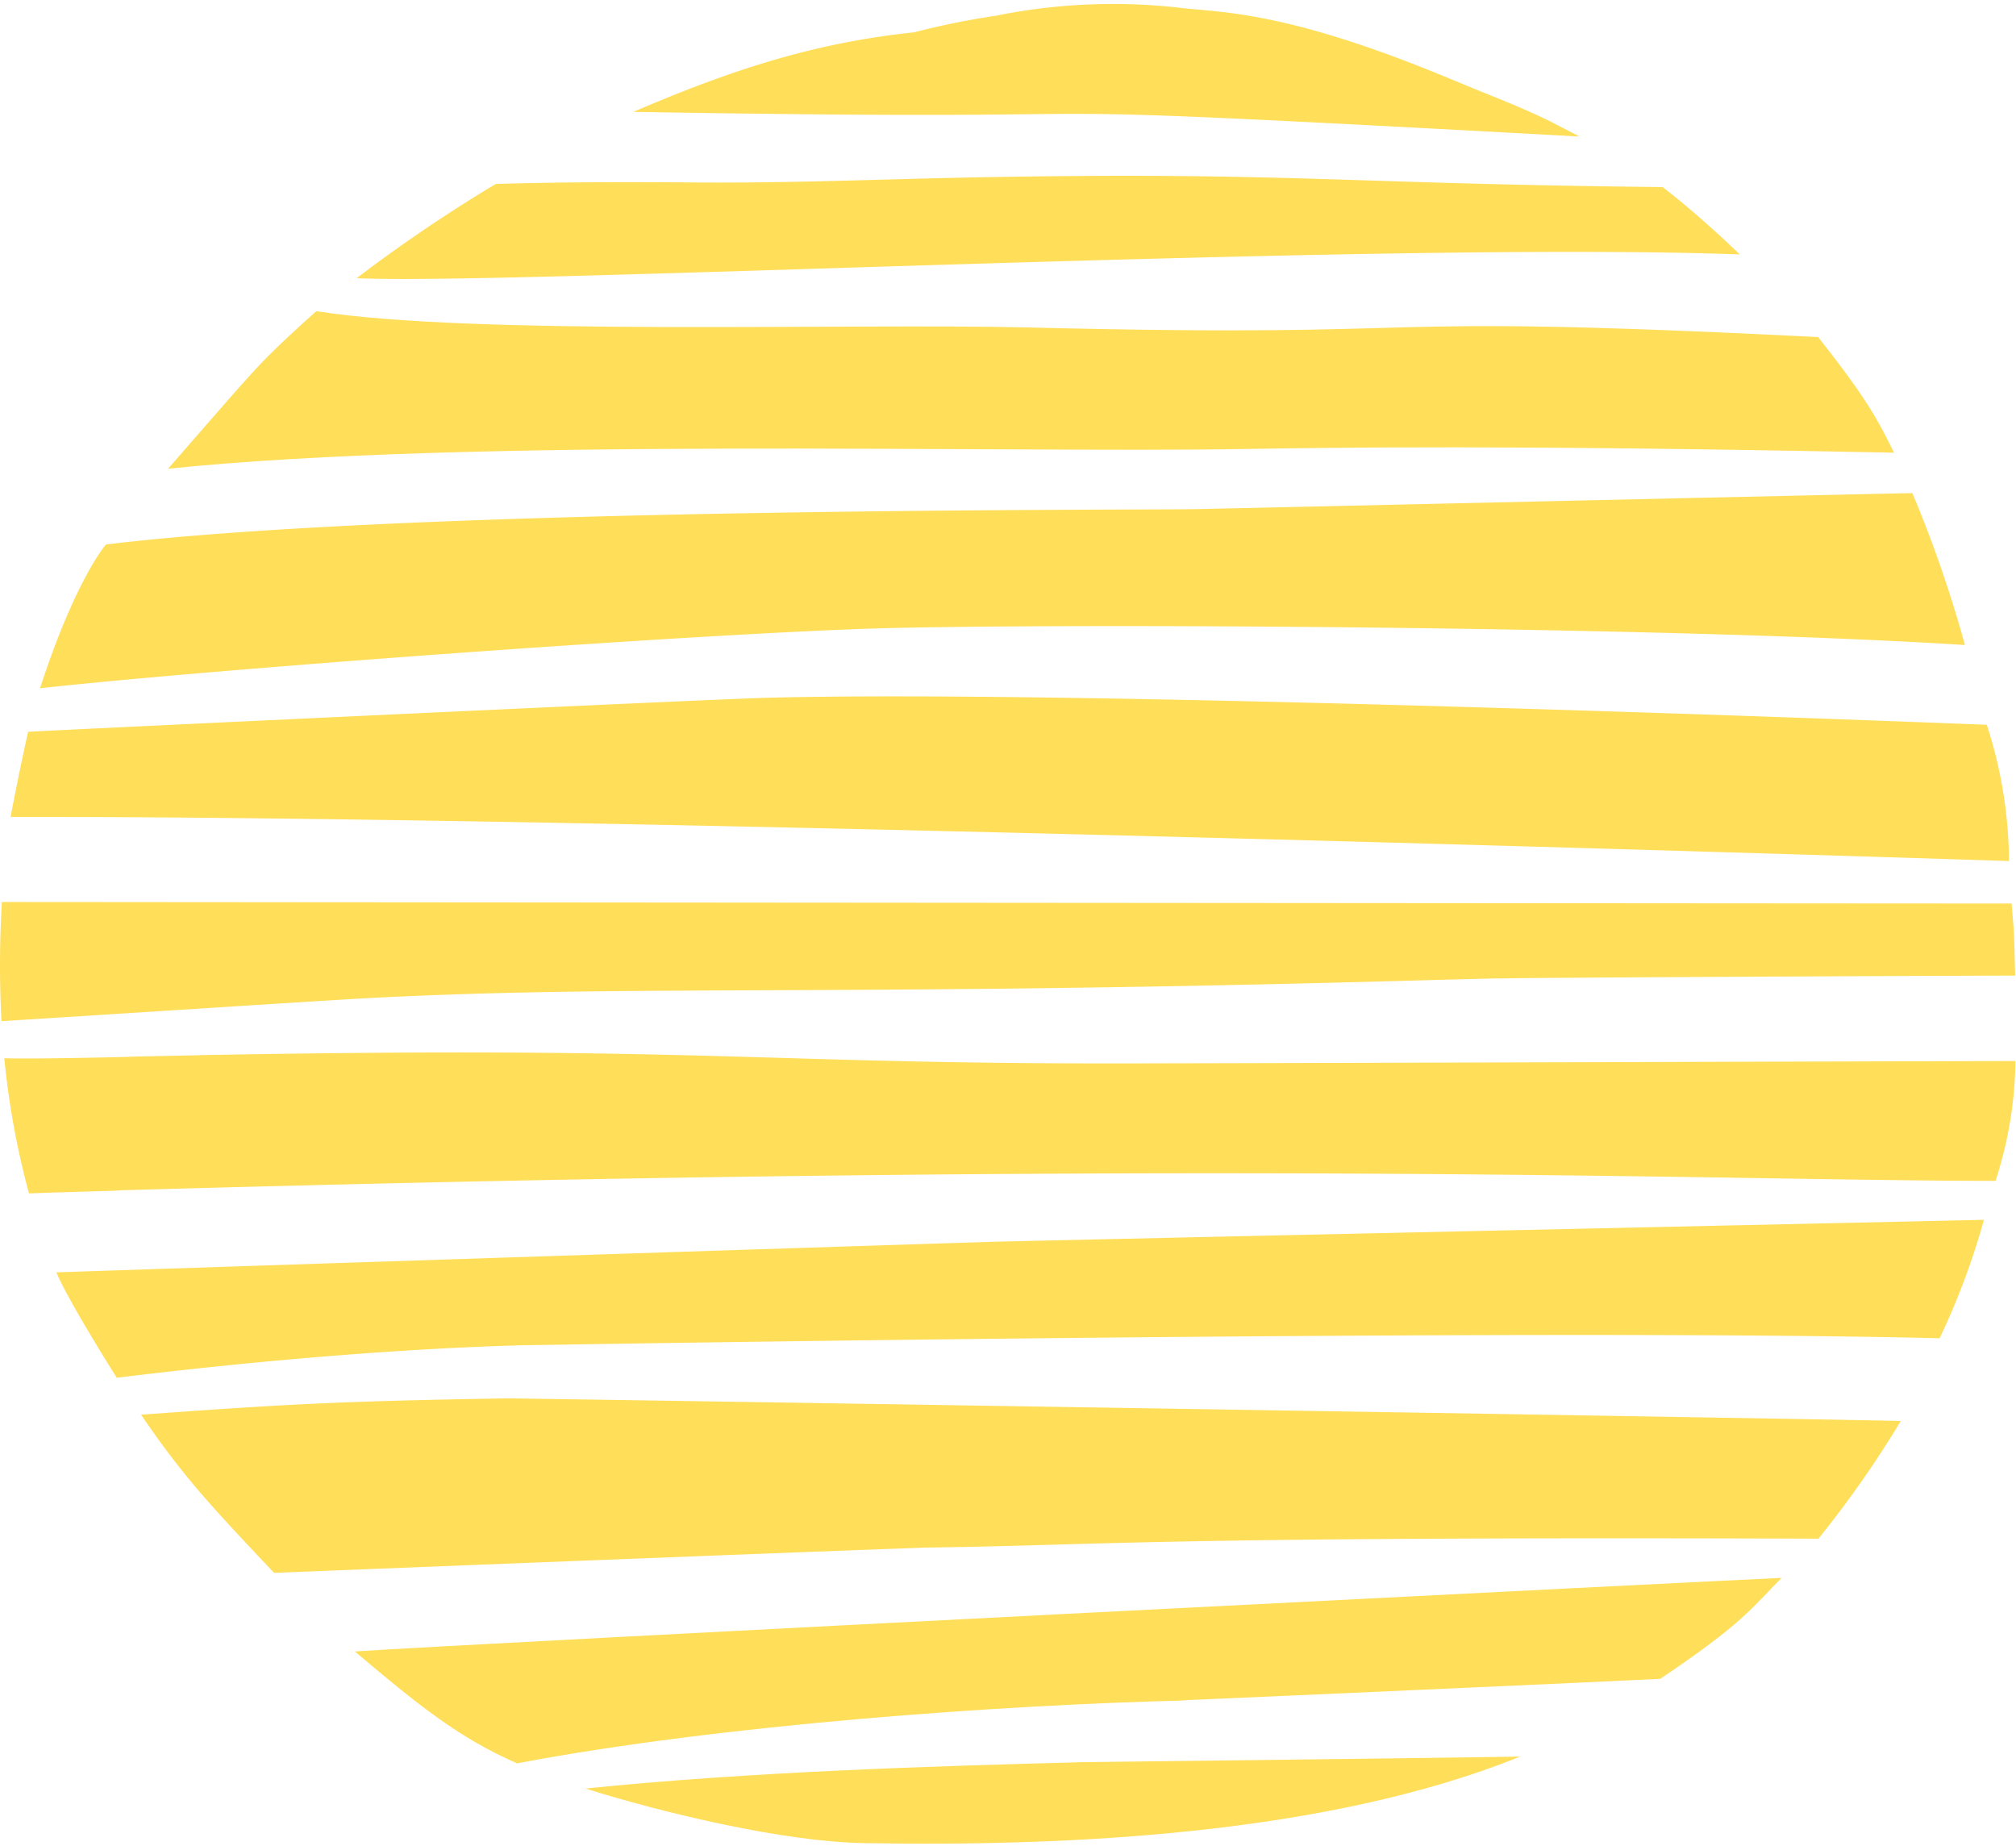
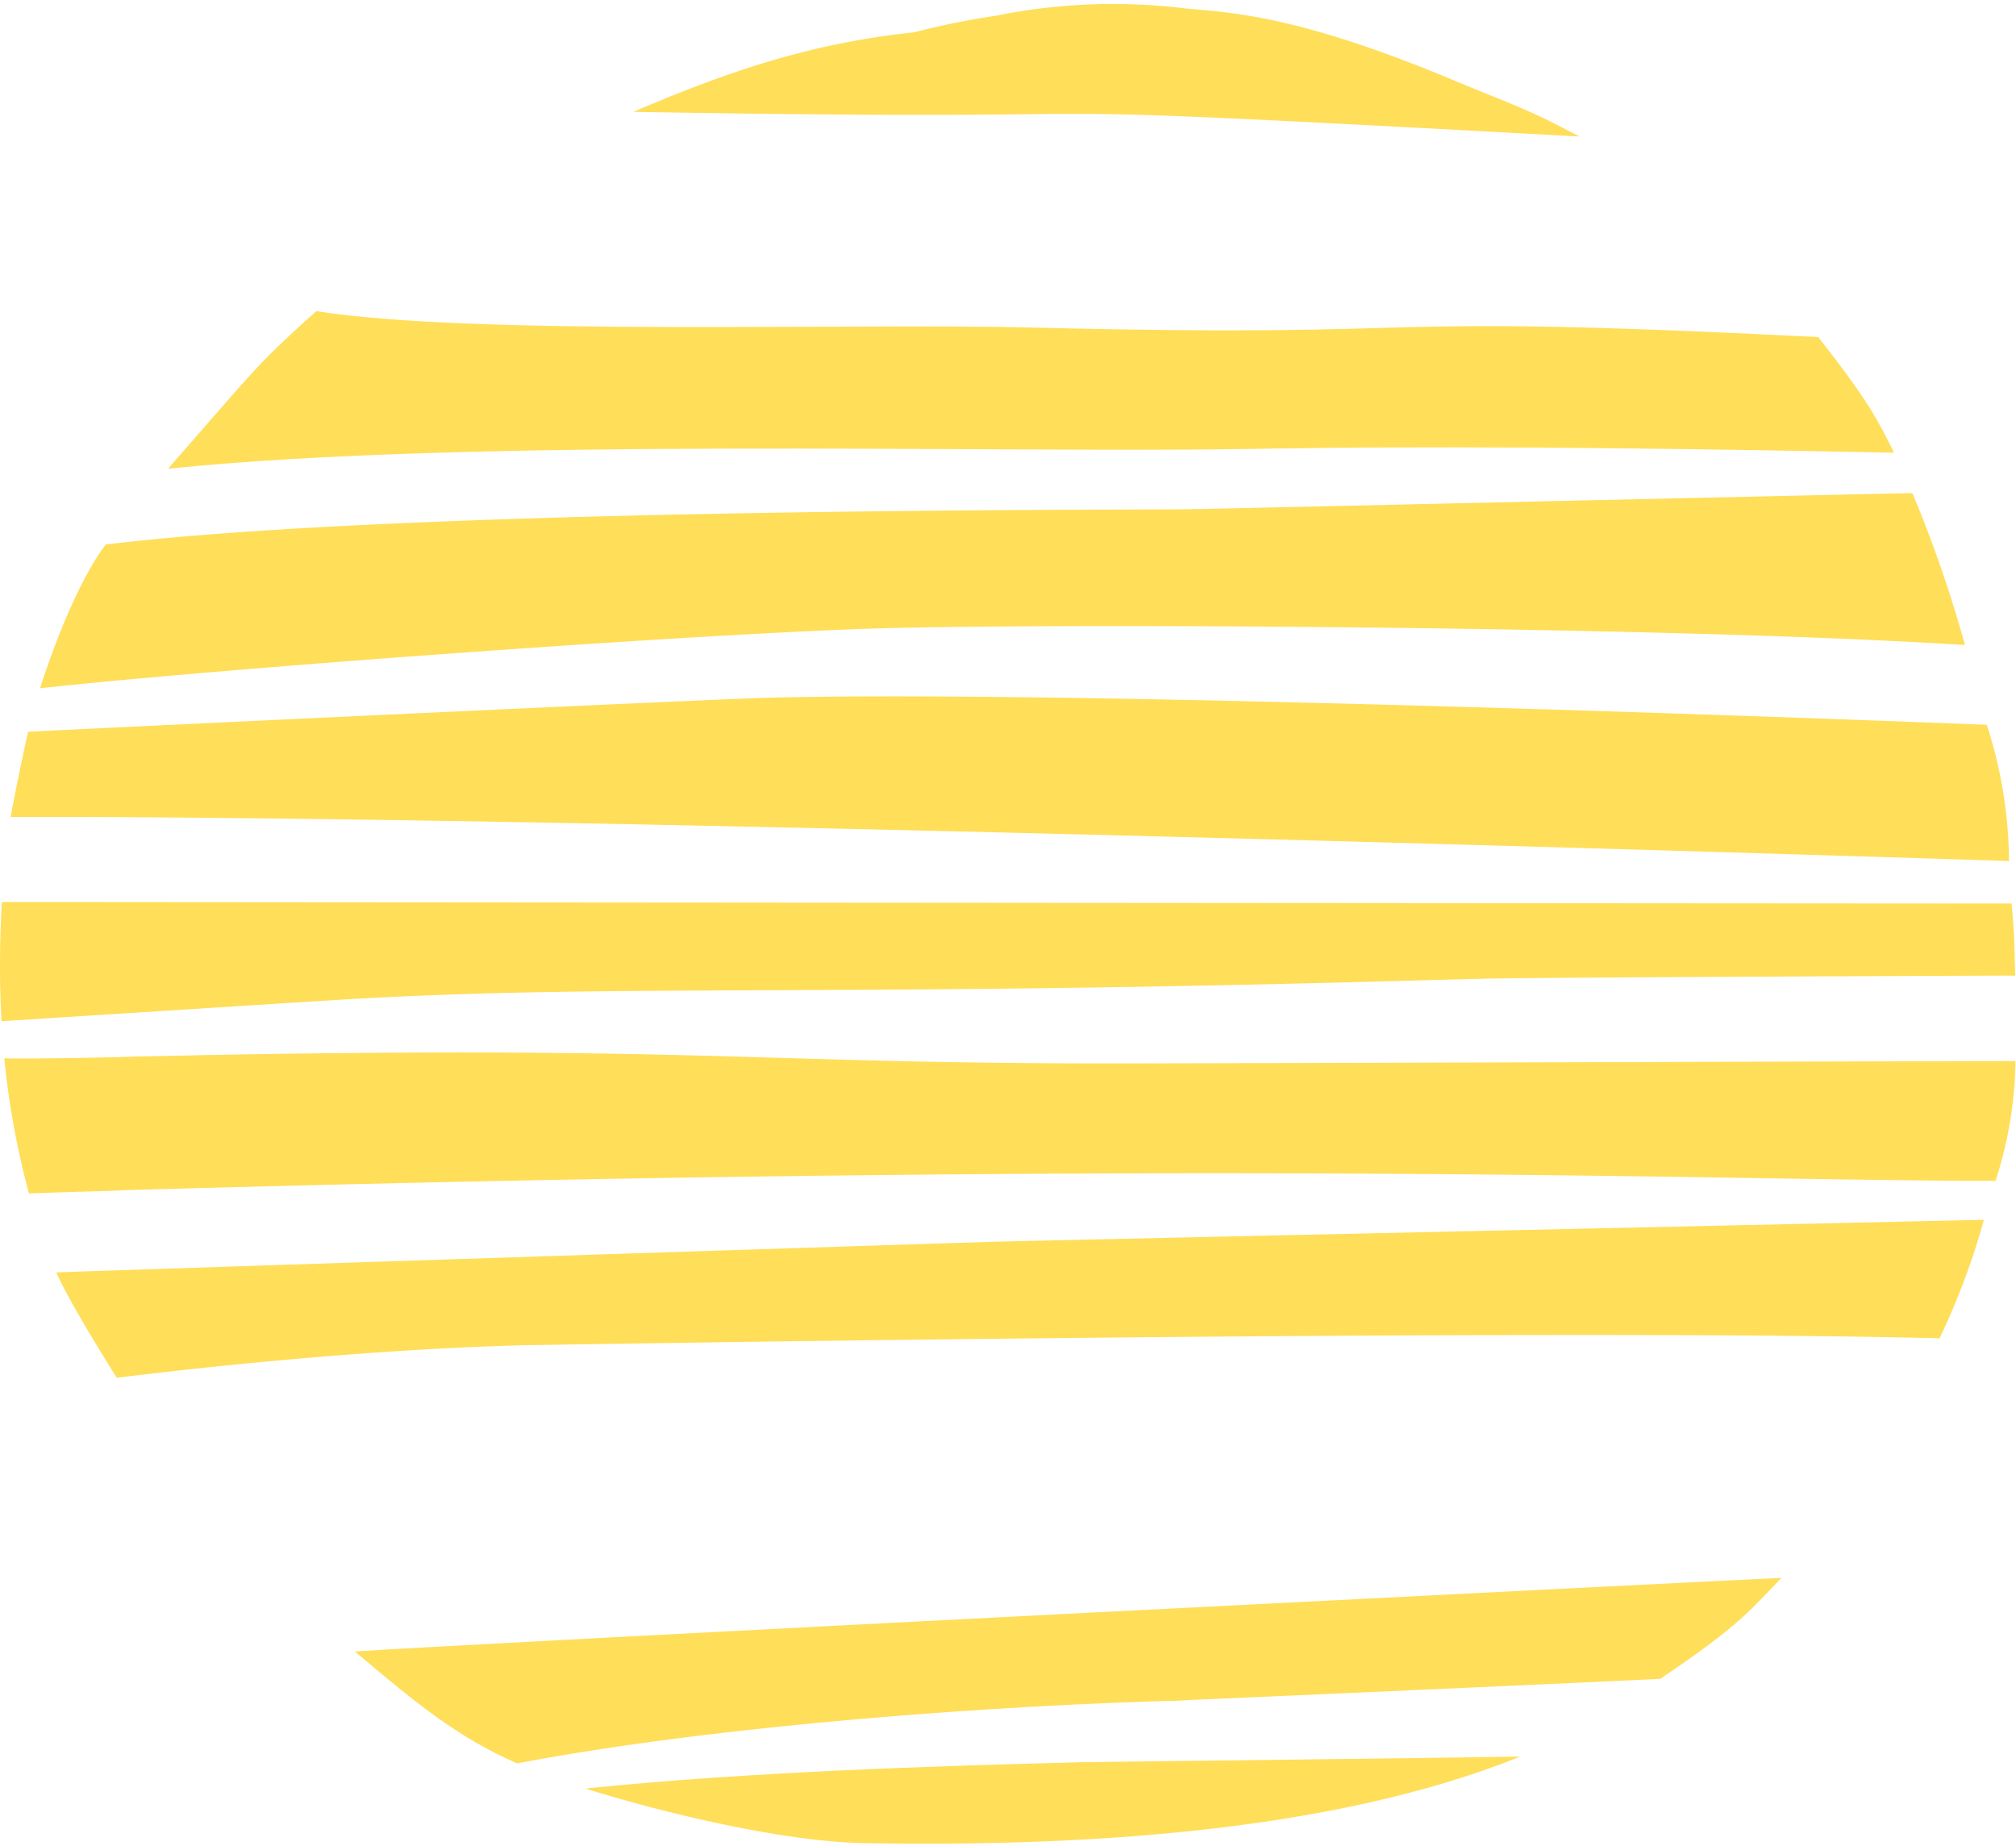
<svg xmlns="http://www.w3.org/2000/svg" fill="#000000" height="137" preserveAspectRatio="xMidYMid meet" version="1" viewBox="-0.0 -0.3 149.6 137.0" width="149.6" zoomAndPan="magnify">
  <g data-name="Layer 2">
    <g data-name="Layer 1">
      <g fill="#ffde59" id="change1_1">
        <path d="M43.44,132.41c12.07-1.24,25.87-1.67,36.77-1.95h-.58c.78,0,32.27-.39,33.18-.42-14.25,5.75-33.33,6.69-48.7,6.42C58.14,136.37,49.1,134.19,43.44,132.41Z" fill="inherit" />
        <path d="M26.33,122.24c8.07-.56,103.88-5.39,105.87-5.46-2.21,2.25-2.95,3.43-9,7.49-1.84.11-32.86,1.49-35.64,1.6l.6,0c-13.88.33-34.64,1.8-49.79,4.67C34,128.63,31,126.18,26.33,122.24Z" fill="inherit" />
-         <path d="M10.47,104.67c10.69-.77,14.52-1,27.12-1.21,1.64,0,97.91,1.52,103.46,1.68a77.83,77.83,0,0,1-6.11,8.73c-50.85-.17-52.88.51-67,.67h.69c-2.69.06-47.53,1.83-48.29,1.87C15.75,111.54,13.61,109.3,10.47,104.67Z" fill="inherit" />
        <path d="M4.18,94.11c6.42-.22,60.62-2,69.27-2.26h-.17c4.13-.11,73.82-1.63,73.94-1.64A54,54,0,0,1,143.93,99c-30.94-.77-105.66.53-105.77.53h.24c-7.86.22-18.31,1-29.73,2.4C8.56,101.78,5.05,96.19,4.18,94.11Z" fill="inherit" />
        <path d="M.32,78.22c1.61.07,7.82-.06,9.54-.11H9.43L14.79,78h-.35c38.87-.73,41.79.72,71.36.6,4.65,0,59.38-.17,63.76-.17a29.82,29.82,0,0,1-1.48,8.89c-20.23,0-57.24-1.66-139.81.72l.81,0q-3.47.09-6.93.21A60.66,60.66,0,0,1,.32,78.22Z" fill="inherit" />
        <path d="M.14,66.63c3.9,0,147.35.12,149.13.11.24,2.63.19,2.69.27,5.35-4.22,0-35.89.15-38.16.21h.15l-.82,0H111c-3.06.07-6.11.16-9.16.24l.8,0-.85,0h.08c-41.65,1.1-56.11.18-75.81,1.29C22,74.07.43,75.46.11,75.47A78.86,78.86,0,0,1,.14,66.63Z" fill="inherit" />
        <path d="M2.09,54c.73-.06,49.77-2.38,54.69-2.52,24.27-.67,90.54,2,90.65,2a33.17,33.17,0,0,1,1.65,10.11c-.1,0-102.82-3.37-148.29-3.27C.94,59.43,1.8,55.18,2.09,54Z" fill="inherit" />
        <path d="M7.87,40.1c22.74-2.77,76.89-2.54,80.71-2.62,3.66-.07,51.27-1.16,53.33-1.19a92.62,92.62,0,0,1,3.9,11.27c-22.55-1.44-69.89-1.64-82-1.19-14.48.53-48.16,3-60.84,4.4C5.61,42.63,7.93,40,7.87,40.1Z" fill="inherit" />
        <path d="M19.94,26.08c1.85-1.83,3.64-3.38,3.54-3.29C35.18,24.64,63,23.67,76.4,24c33.09.82,22.21-1.11,58.52.71,3.7,4.69,4.47,6.24,5.63,8.58-28.93-.59-41.47-.38-48.45-.27-18.26.29-57.18-.86-79.63,1.46C16,30.45,18.52,27.48,19.94,26.08Z" fill="inherit" />
-         <path d="M36.79,13.35c5-.15,9.94-.15,14.91-.11,7.27.06,14.54-.28,21.82-.4,22-.38,26.48.5,49.85.74,2.45,1.86,5.27,4.54,5.73,5-26.78-1-91.57,2.3-102.63,1.76A111.61,111.61,0,0,1,36.79,13.35Z" fill="inherit" />
        <path d="M67.83,2.1A57.56,57.56,0,0,1,73.89.87,43.75,43.75,0,0,1,88,.33c3.41.31,8.3.51,19.64,5.23,3.54,1.48,4.58,1.81,7.1,3,.67.33,2.56,1.32,2.46,1.27C65.3,7,93.1,8.79,47,8,54,5,60.23,2.89,67.83,2.1Z" fill="inherit" />
      </g>
    </g>
  </g>
</svg>